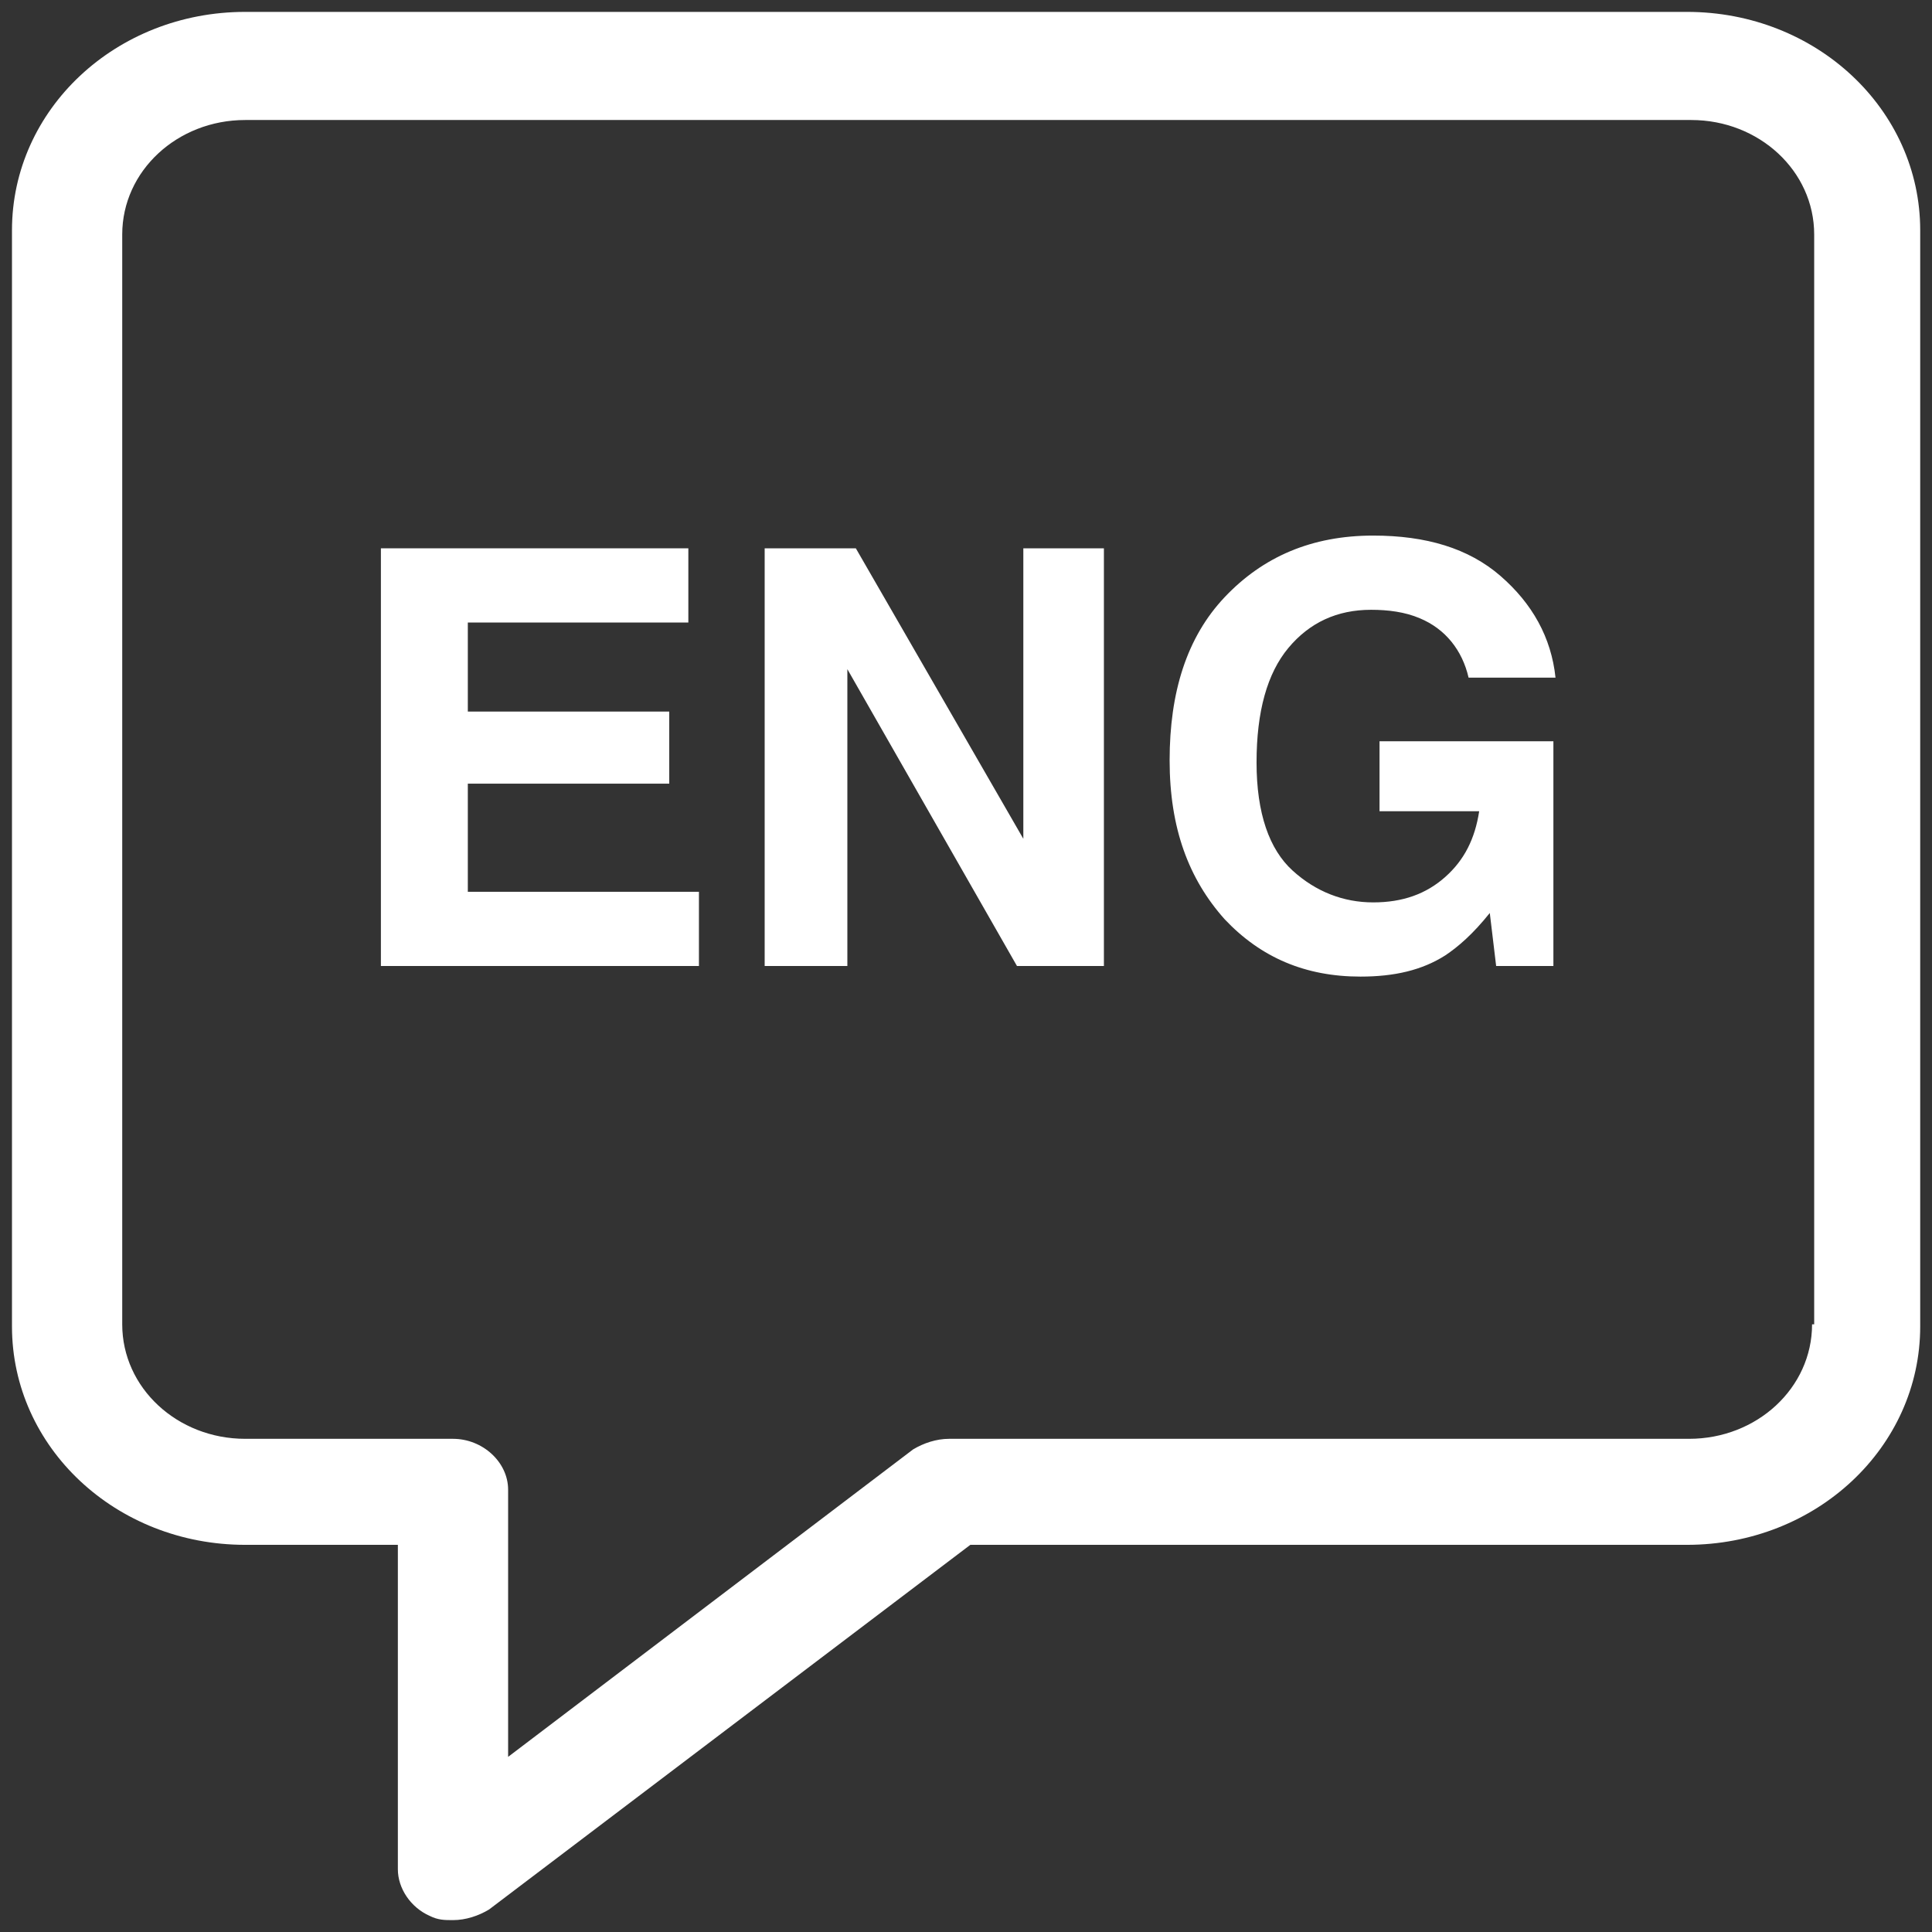
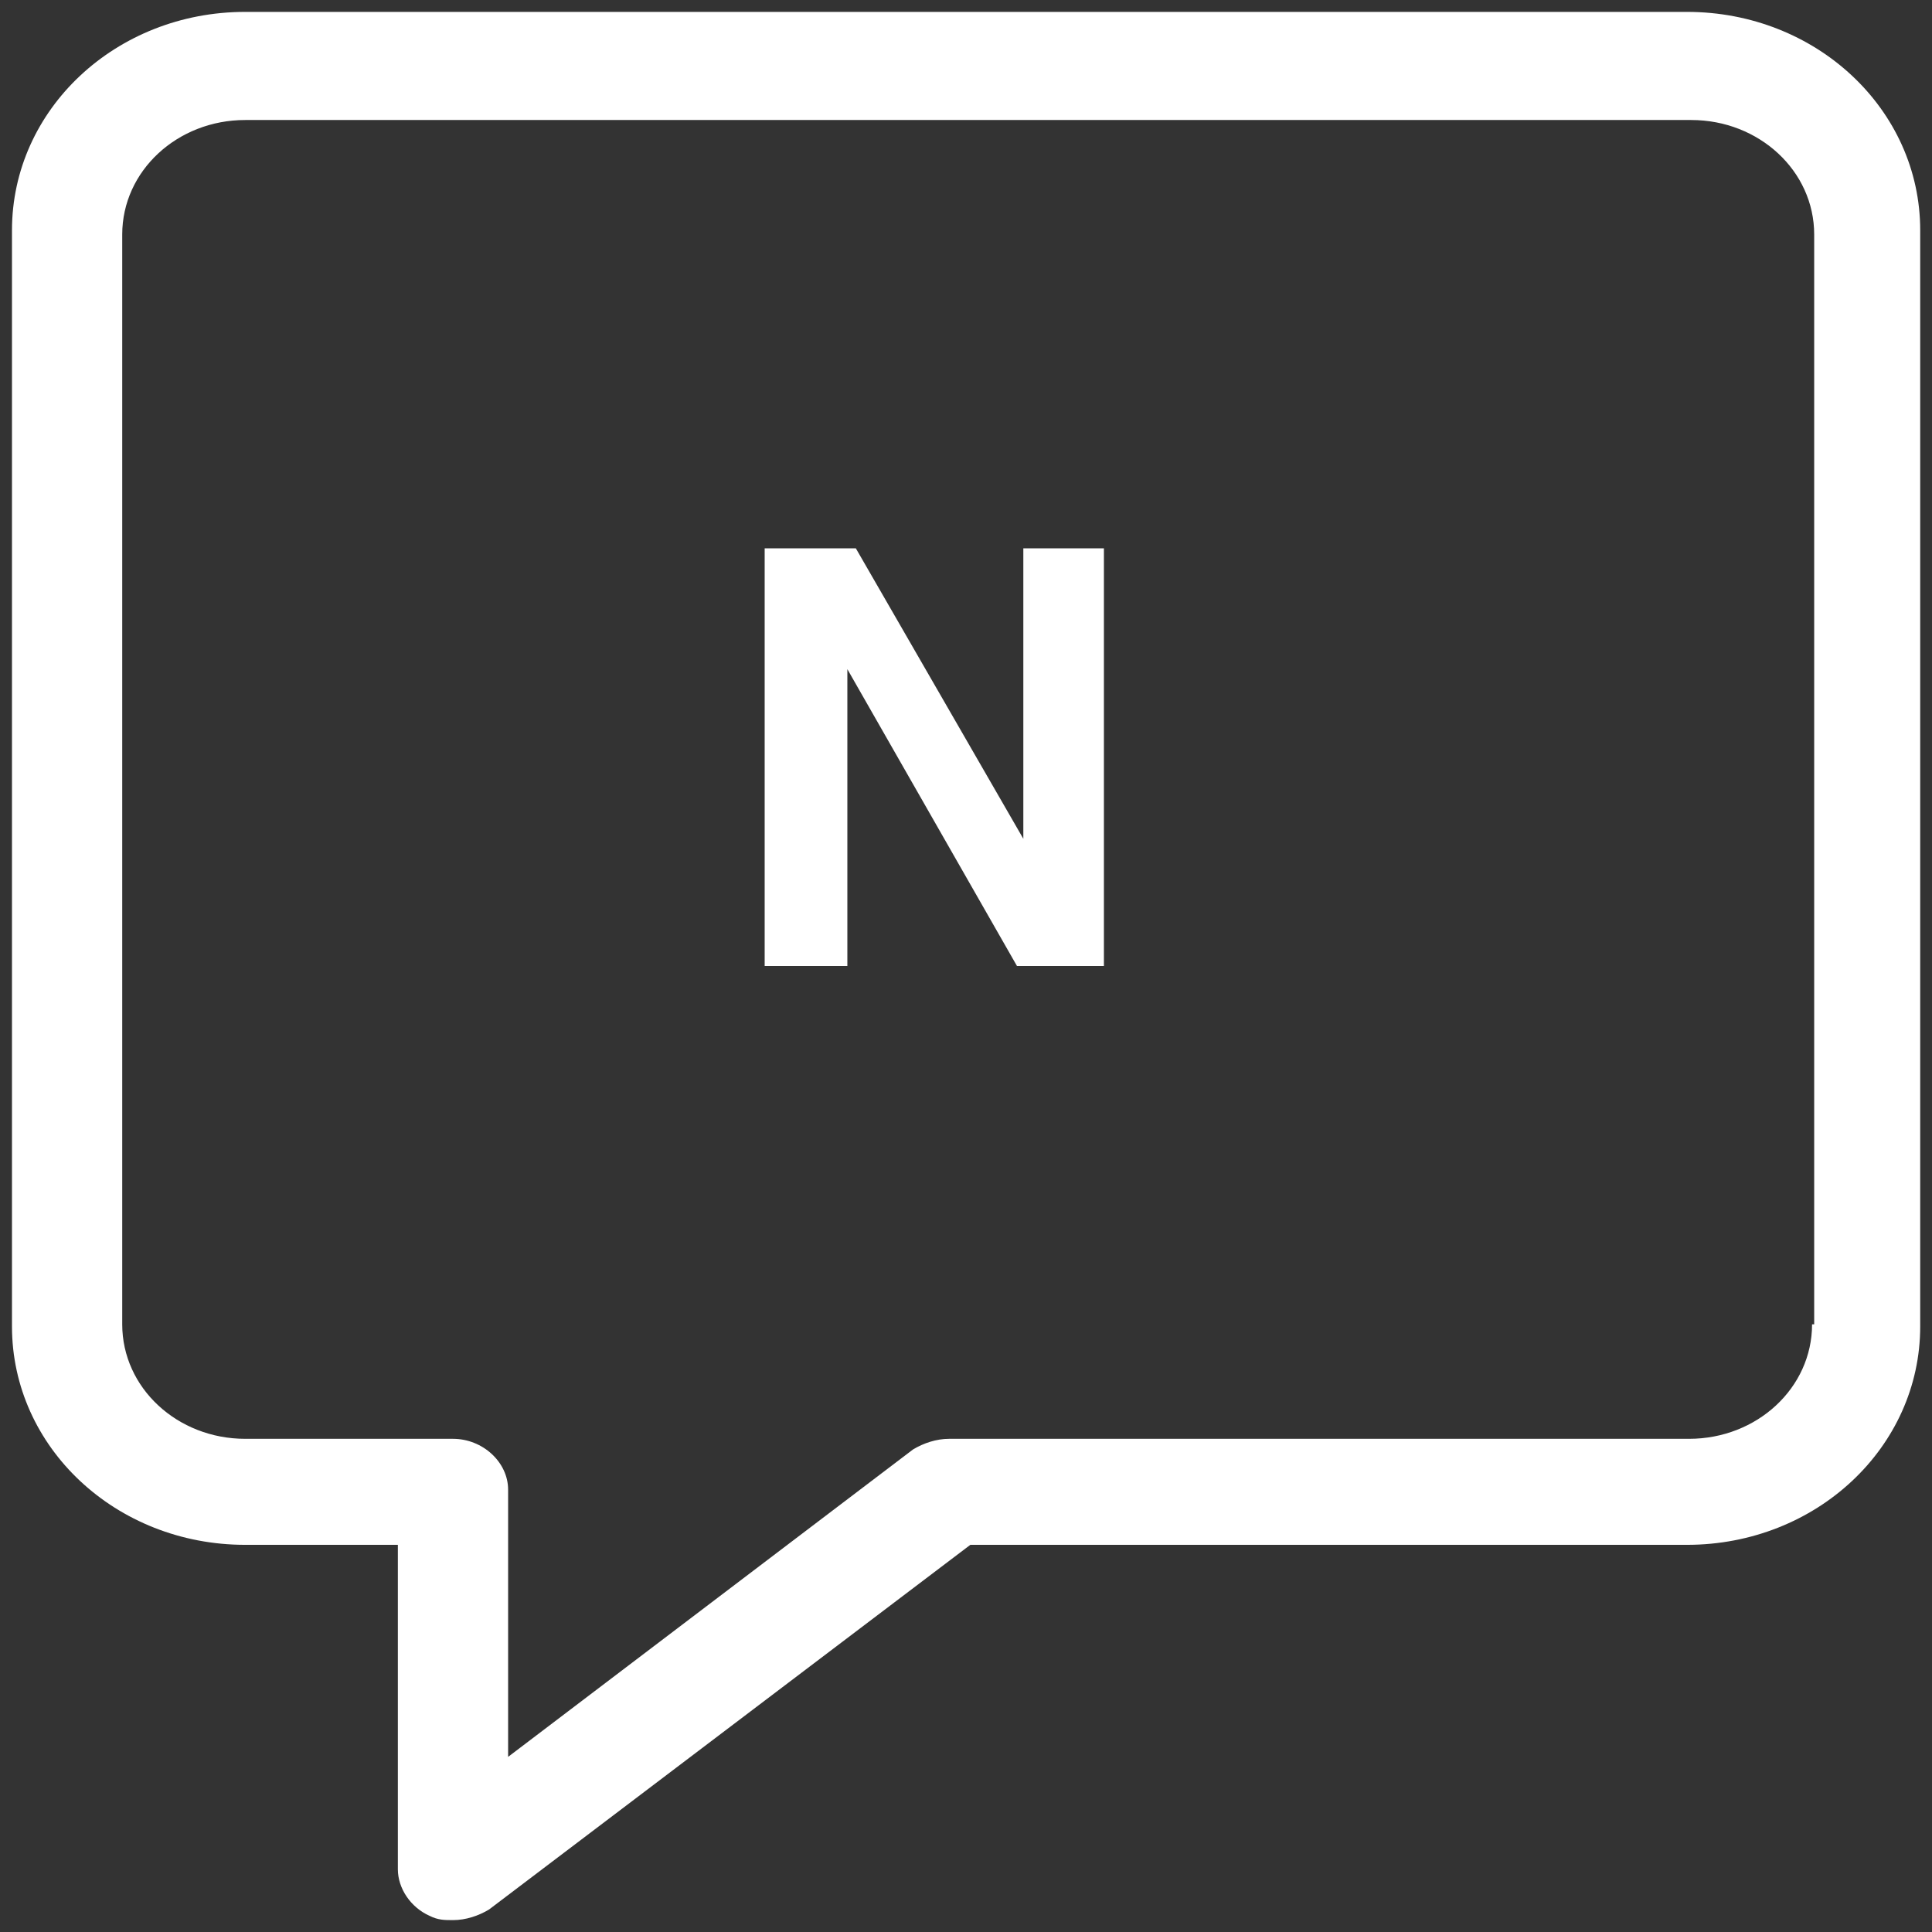
<svg xmlns="http://www.w3.org/2000/svg" width="144" height="144" viewBox="0 0 144 144" fill="none">
  <rect x="0" y="0" width="144" height="144" fill="#333333" stroke="none" />
  <path d="M125.737 0.886H18.276C8.636 0.886 0.893 8.155 0.893 17.163V98.865C0.893 107.873 8.636 115.143 18.276 115.143H29.654V139.321C29.654 140.744 30.602 142.166 32.025 142.798C32.657 143.114 33.131 143.114 33.763 143.114C34.711 143.114 35.66 142.798 36.45 142.324L72.323 115.143H125.737C135.377 115.143 143.121 107.873 143.121 98.865V17.163C143.121 8.155 135.377 0.886 125.737 0.886ZM135.061 98.707C135.061 103.448 130.952 107.241 125.895 107.241H70.743C69.794 107.241 68.846 107.557 68.056 108.031L37.872 130.946V111.034C37.872 108.979 35.976 107.241 33.763 107.241H18.276C13.219 107.241 9.11 103.448 9.11 98.707V17.479C9.11 12.738 13.219 8.945 18.276 8.945H126.053C131.11 8.945 135.219 12.738 135.219 17.479V98.707H135.061Z" fill="white" />
-   <path d="M34.869 58.409H49.882V53.036H34.869V46.399H51.305V40.868H28.39V72H52.095V66.469H34.869V58.409Z" fill="white" />
  <path d="M76.273 62.518L63.789 40.868H56.994V72H63.157V49.876L75.799 72H82.279V40.868H76.273V62.518Z" fill="white" />
-   <path d="M102.98 60.464H110.25C109.934 62.518 109.144 64.098 107.721 65.363C106.299 66.627 104.561 67.259 102.348 67.259C100.136 67.259 98.081 66.469 96.343 64.888C94.605 63.308 93.656 60.622 93.656 56.829C93.656 53.036 94.447 50.192 96.027 48.295C97.607 46.399 99.662 45.451 102.19 45.451C103.454 45.451 104.719 45.609 105.825 46.083C107.721 46.873 108.986 48.453 109.46 50.508H115.939C115.623 47.505 114.201 44.977 111.83 42.922C109.46 40.868 106.299 39.919 102.348 39.919C97.765 39.919 94.131 41.5 91.286 44.502C88.442 47.505 87.177 51.614 87.177 56.671C87.177 61.728 88.6 65.521 91.286 68.523C93.973 71.368 97.291 72.79 101.4 72.79C103.929 72.79 105.983 72.316 107.721 71.21C108.67 70.578 109.776 69.629 111.04 68.049L111.514 72H115.781V55.249H102.822V60.464H102.98Z" fill="white" />
</svg>